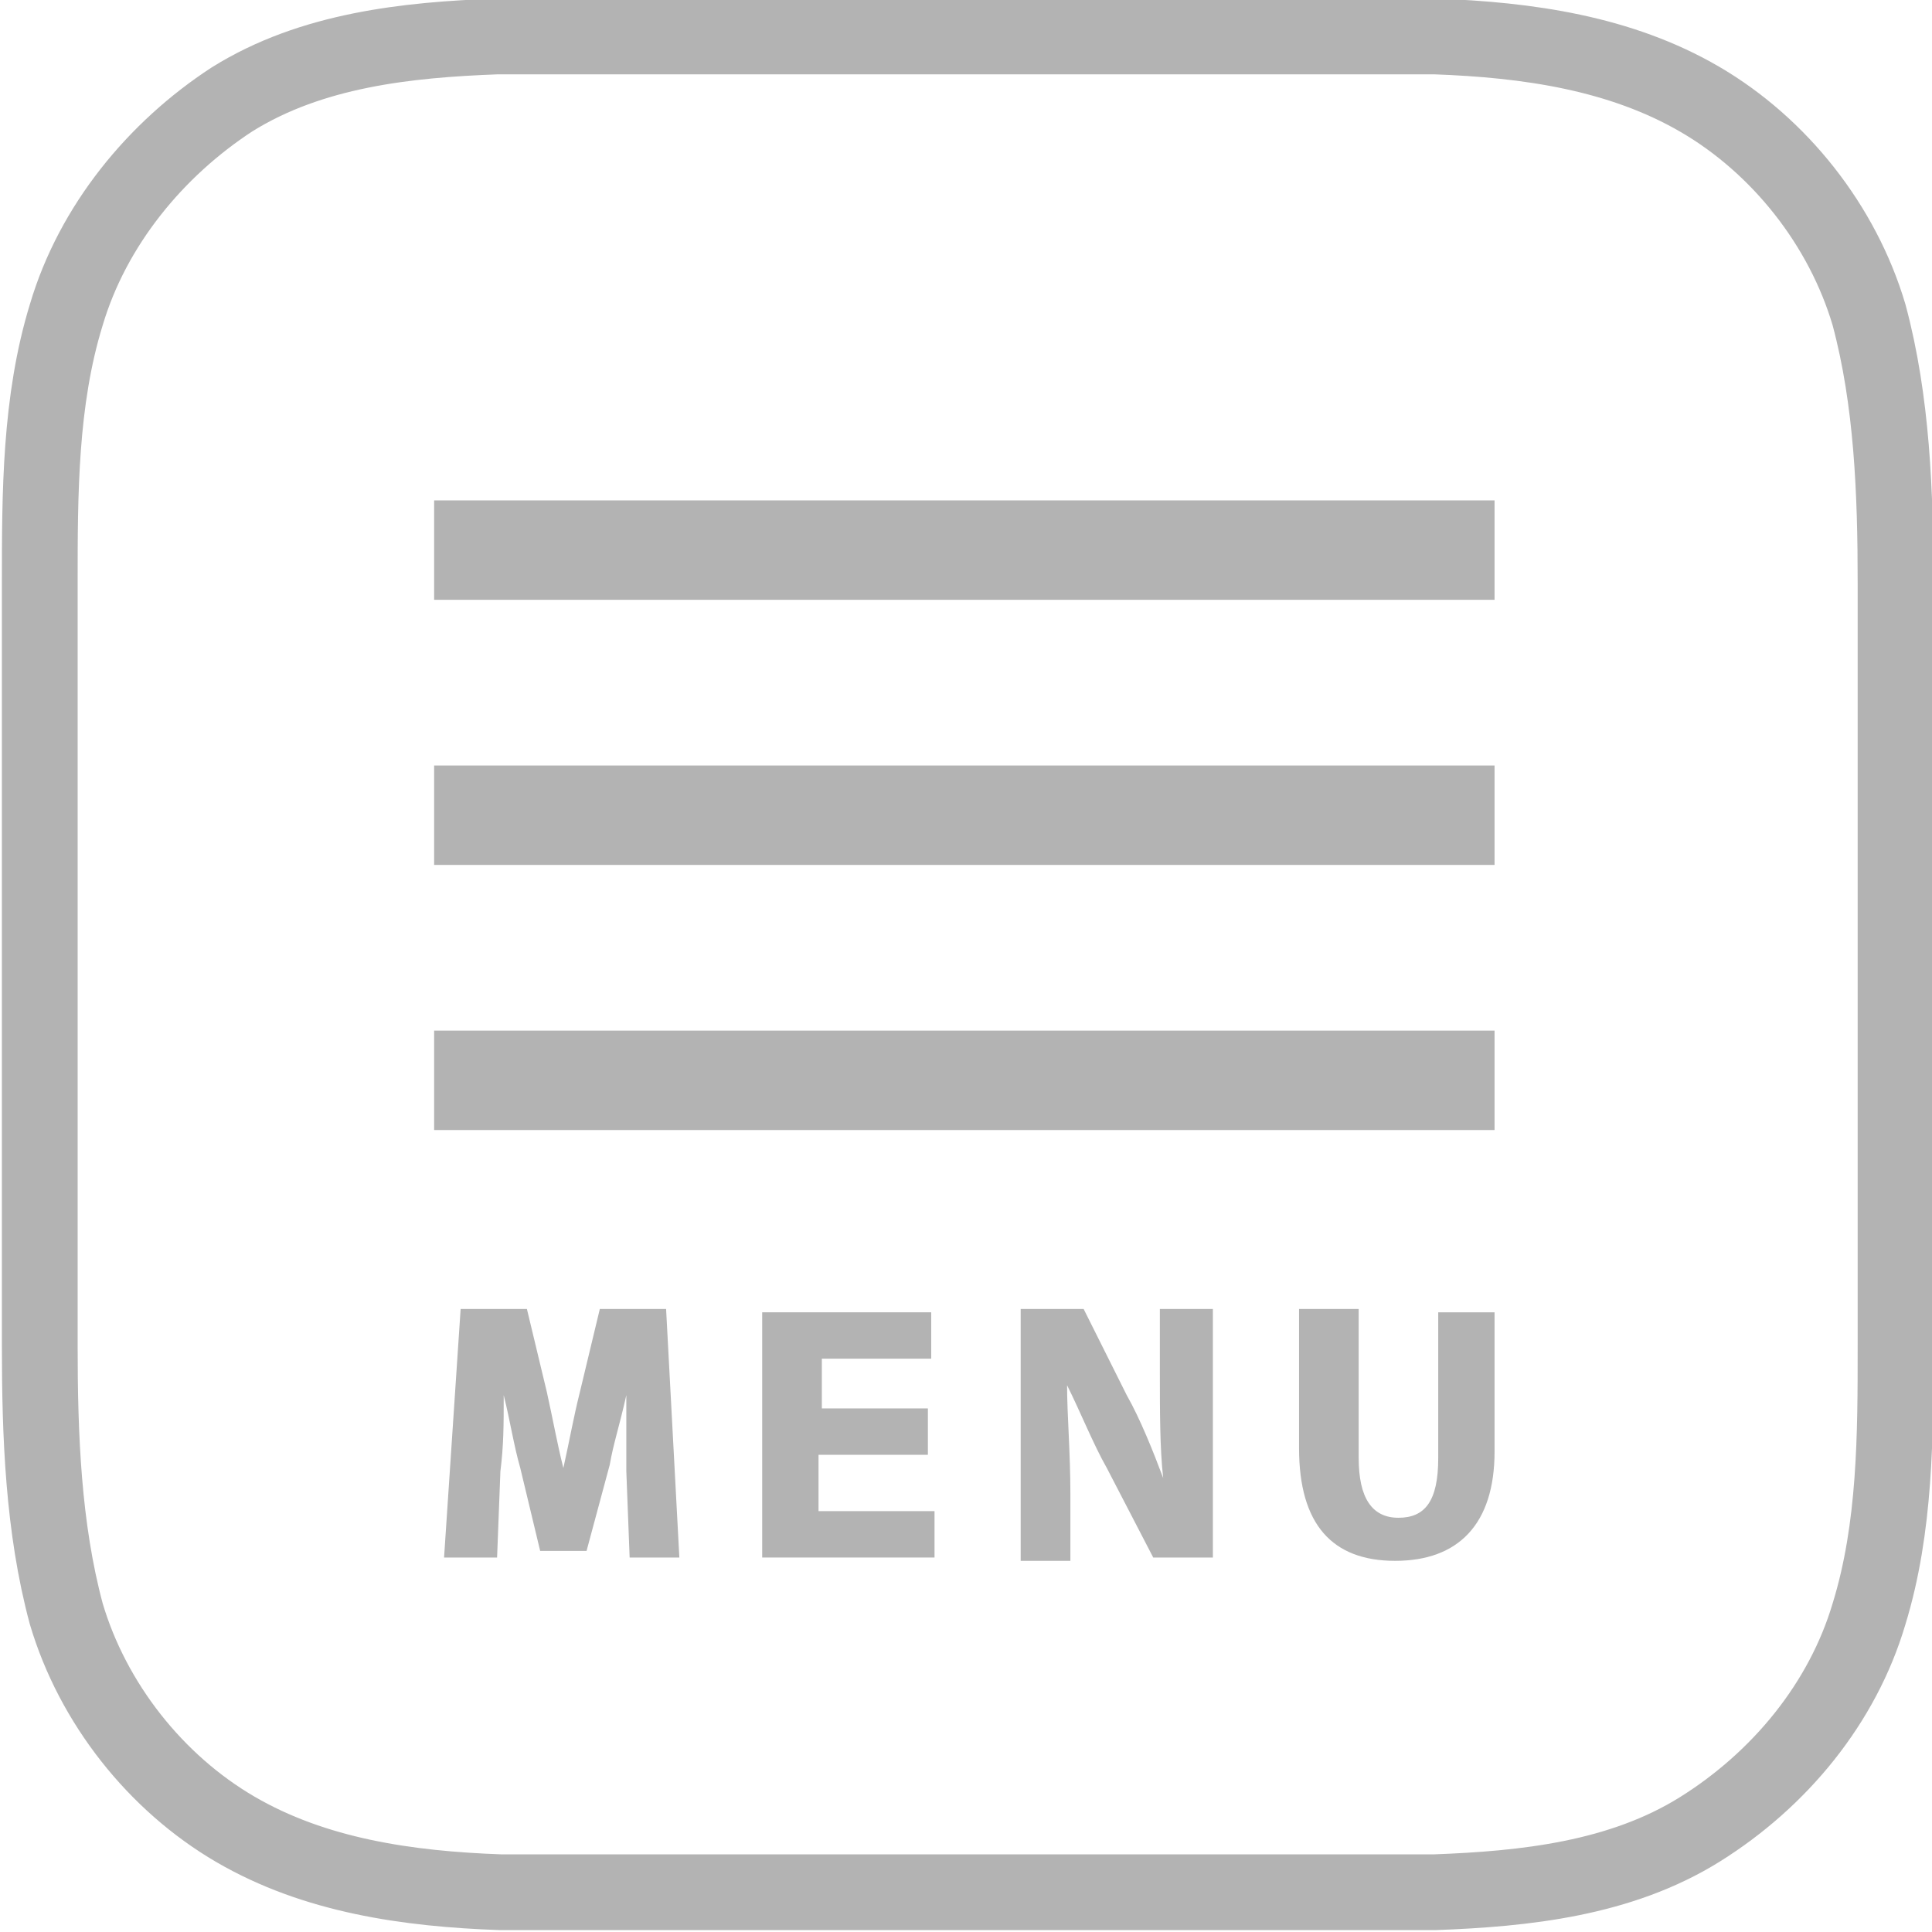
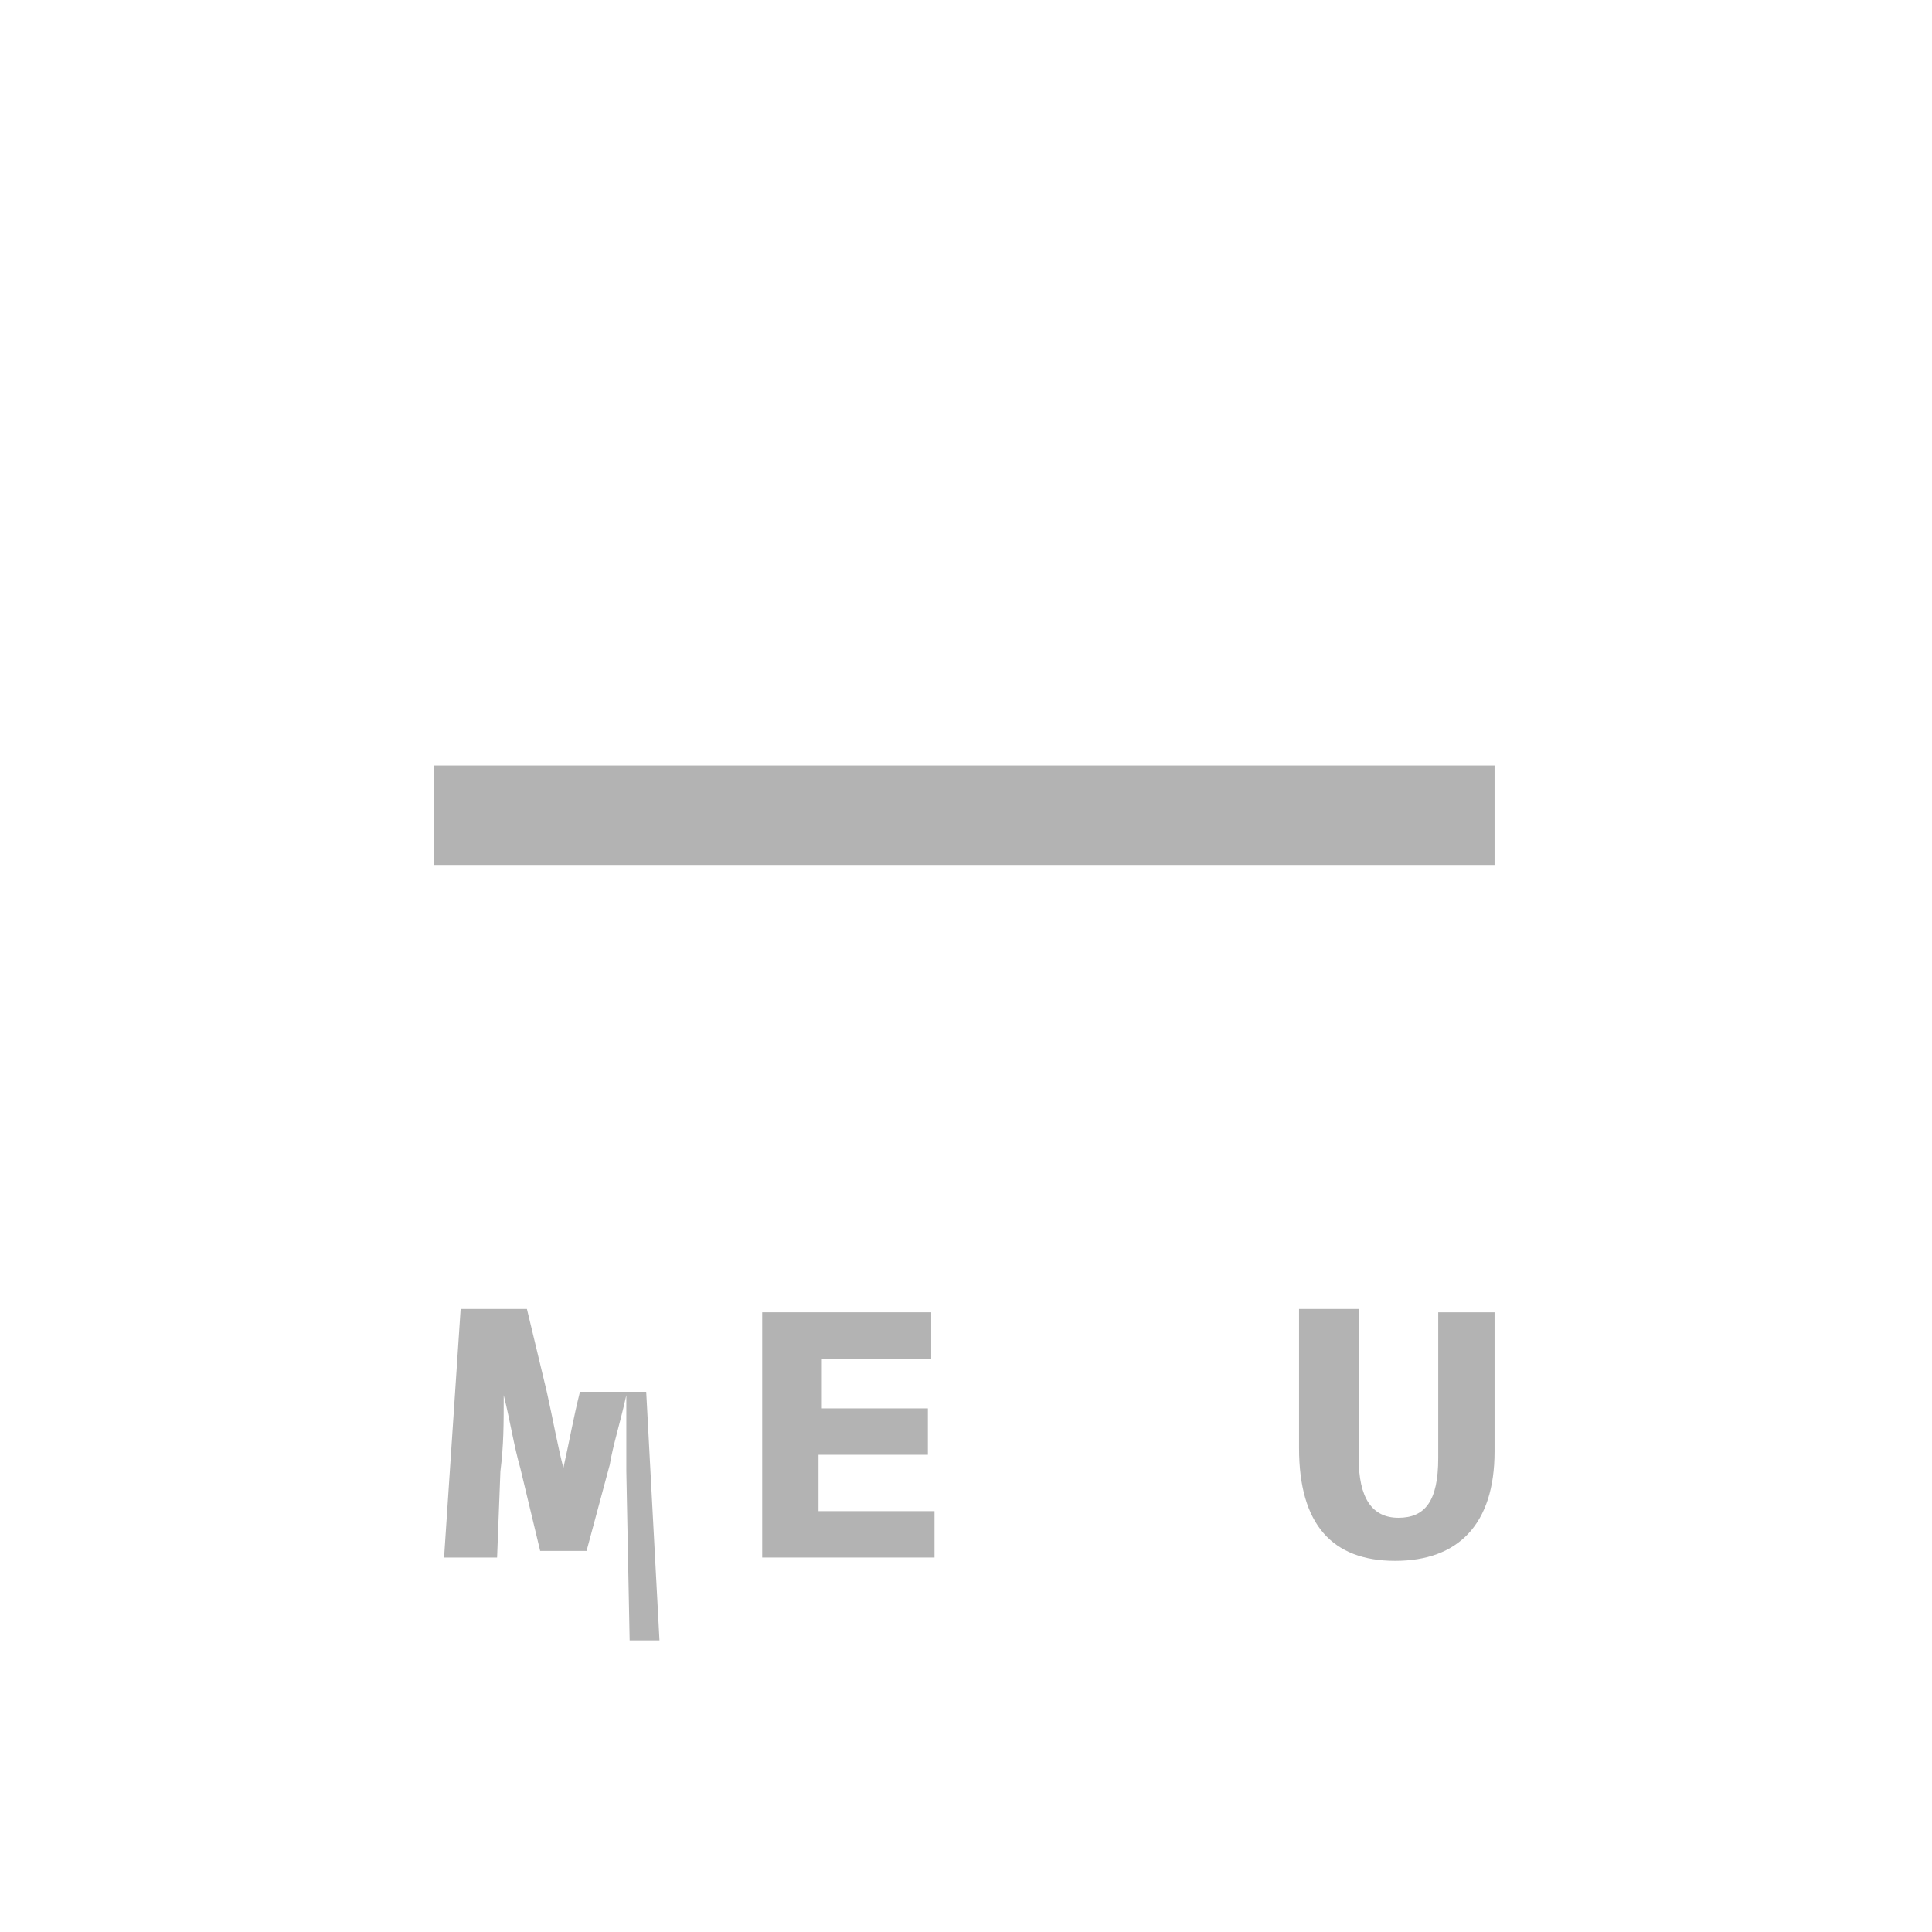
<svg xmlns="http://www.w3.org/2000/svg" version="1.1" id="レイヤー_1" x="0px" y="0px" viewBox="0 0 58.3 58.3" style="enable-background:new 0 0 58.3 58.3;" xml:space="preserve">
  <style type="text/css">
	.st0{fill:none;stroke:#B3B3B3;stroke-width:2.286;stroke-miterlimit:10;}
	.st1{fill:#B3B3B3;}
</style>
  <g>
-     <path class="st0" d="M15,1.1c-2.7,0.1-5.6,0.4-8,1.9C4.7,4.5,2.8,6.8,2,9.5c-0.8,2.6-0.8,5.4-0.8,8.1v23c0,2.7,0.1,5.5,0.8,8.1   c0.8,2.7,2.7,5.1,5.1,6.5c2.4,1.4,5.2,1.8,8,1.9h28.2c2.7-0.1,5.6-0.4,8-1.9c2.4-1.5,4.3-3.8,5.1-6.5c0.8-2.6,0.8-5.4,0.8-8.1v-23   c0-2.7-0.1-5.5-0.8-8.1c-0.8-2.7-2.7-5.1-5.1-6.5c-2.4-1.4-5.2-1.8-8-1.9H15z" />
-     <rect x="13.1" y="15.1" class="st1" width="32" height="3" />
    <rect x="13.1" y="23.1" class="st1" width="32" height="3" />
-     <rect x="13.1" y="31.1" class="st1" width="32" height="3" />
    <g>
-       <path class="st1" d="M18.9,44.4c0-0.8,0-1.4,0-2.3h0c-0.2,0.9-0.4,1.5-0.5,2.1l-0.7,2.6h-1.4l-0.6-2.5c-0.2-0.7-0.3-1.4-0.5-2.2h0    c0,0.9,0,1.5-0.1,2.3L15,47h-1.6l0.5-7.5h2l0.6,2.5c0.2,0.9,0.3,1.5,0.5,2.3h0c0.2-0.9,0.3-1.5,0.5-2.3l0.6-2.5h2l0.4,7.5H19    L18.9,44.4z" />
+       <path class="st1" d="M18.9,44.4c0-0.8,0-1.4,0-2.3h0c-0.2,0.9-0.4,1.5-0.5,2.1l-0.7,2.6h-1.4l-0.6-2.5c-0.2-0.7-0.3-1.4-0.5-2.2h0    c0,0.9,0,1.5-0.1,2.3L15,47h-1.6l0.5-7.5h2l0.6,2.5c0.2,0.9,0.3,1.5,0.5,2.3h0c0.2-0.9,0.3-1.5,0.5-2.3h2l0.4,7.5H19    L18.9,44.4z" />
      <path class="st1" d="M27.9,43.9h-3.2v1.7h3.5V47H23v-7.4h5.1V41h-3.3v1.5h3.2V43.9z" />
-       <path class="st1" d="M30.8,47v-7.5h1.9l1.3,2.6c0.4,0.7,0.8,1.7,1.1,2.5h0c-0.1-0.9-0.1-2-0.1-3.2v-1.9h1.6V47h-1.8l-1.4-2.7    c-0.4-0.7-0.8-1.7-1.2-2.5h0c0,0.9,0.1,2,0.1,3.3v2H30.8z" />
      <path class="st1" d="M41,39.6V44c0,1.2,0.4,1.8,1.2,1.8c0.8,0,1.2-0.5,1.2-1.8v-4.4h1.7v4.2c0,2.2-1.1,3.3-3,3.3    c-1.9,0-2.9-1.1-2.9-3.4v-4.2H41z" />
    </g>
  </g>
</svg>